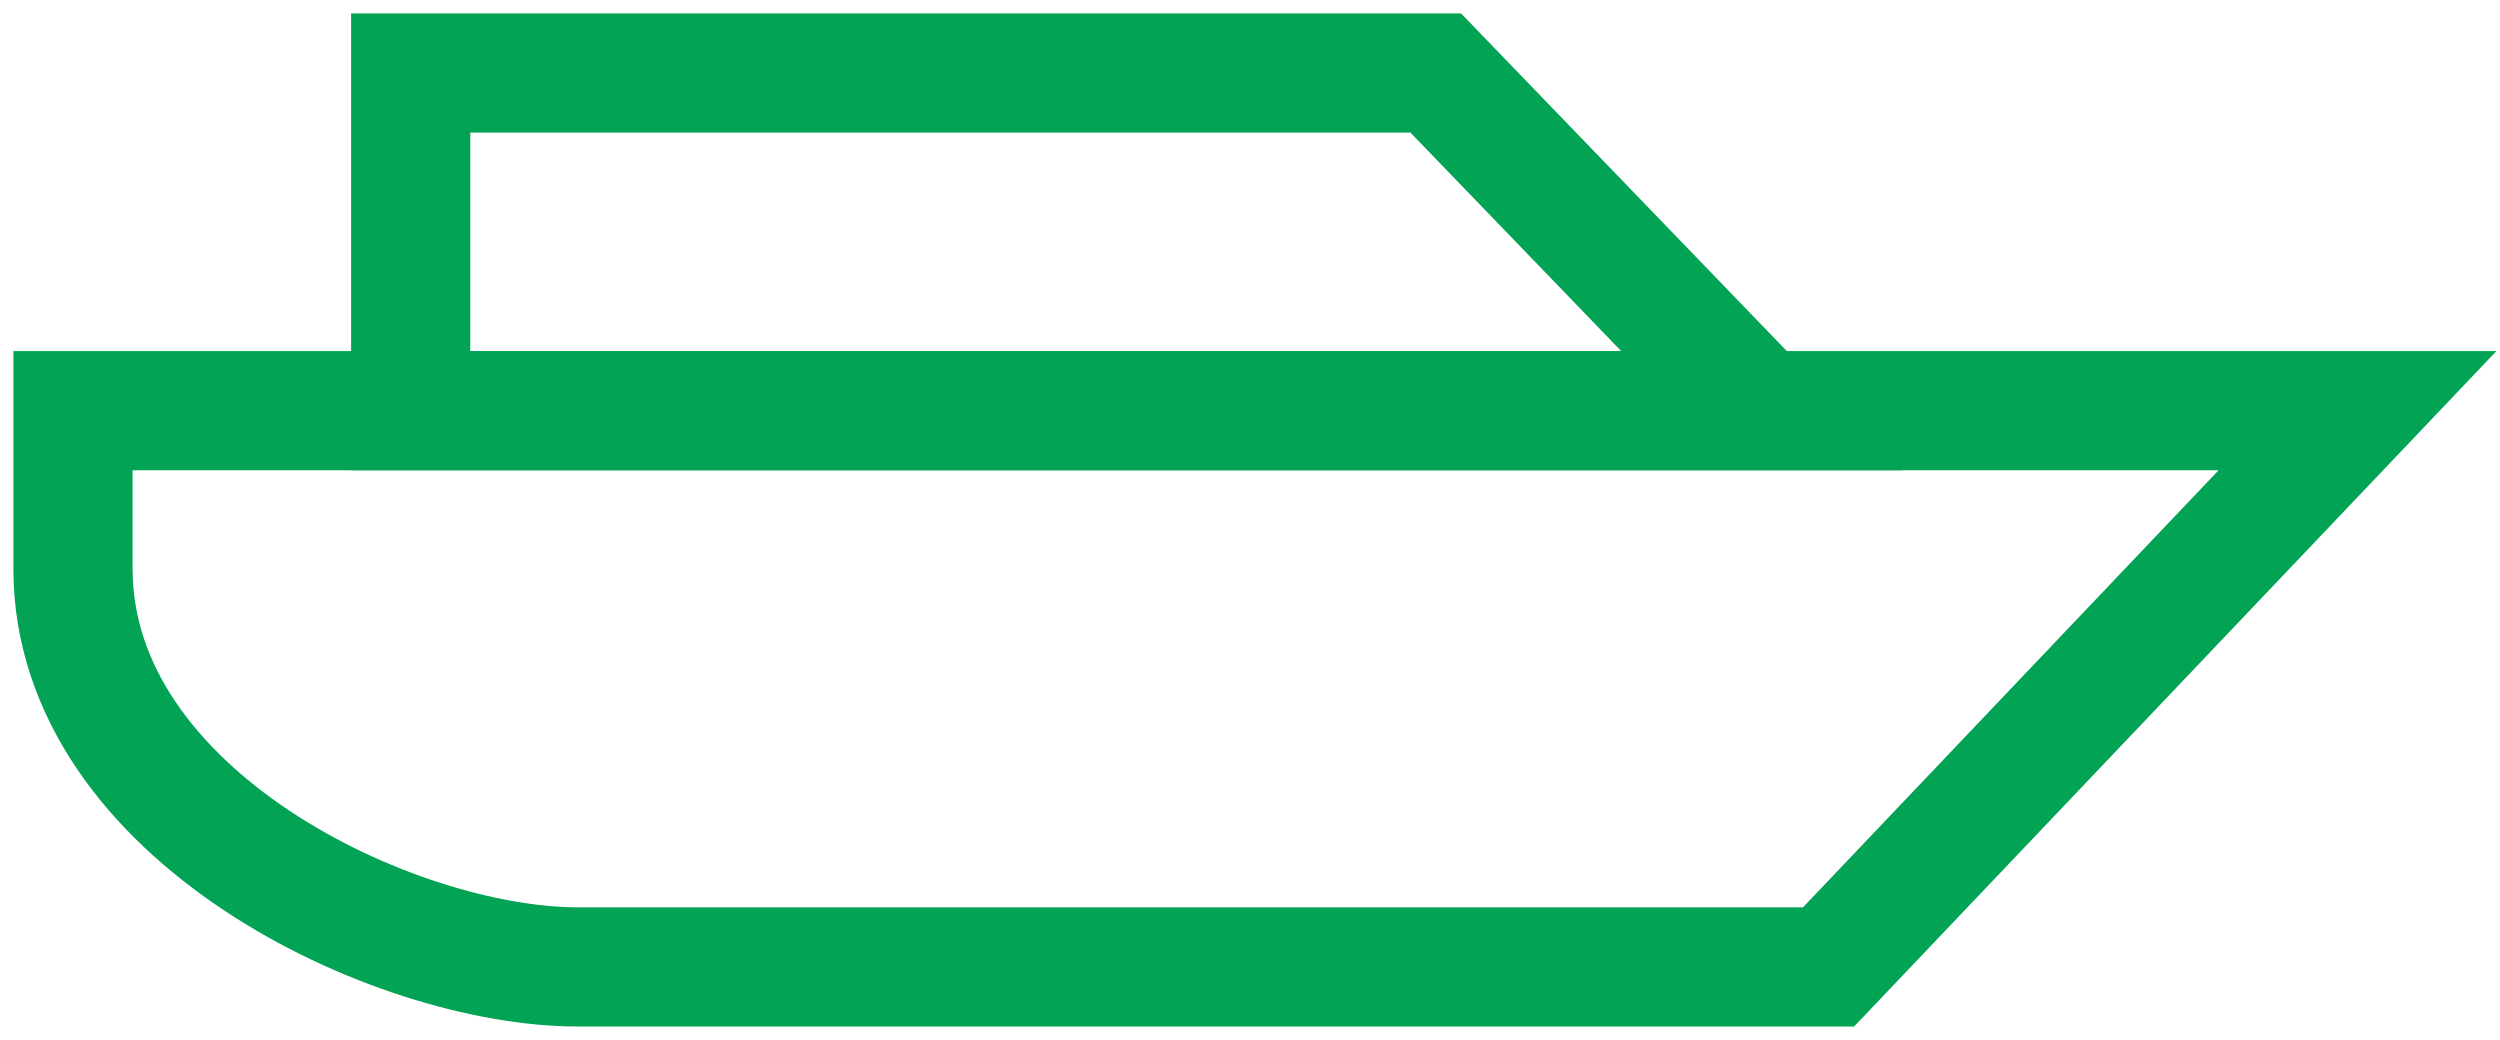
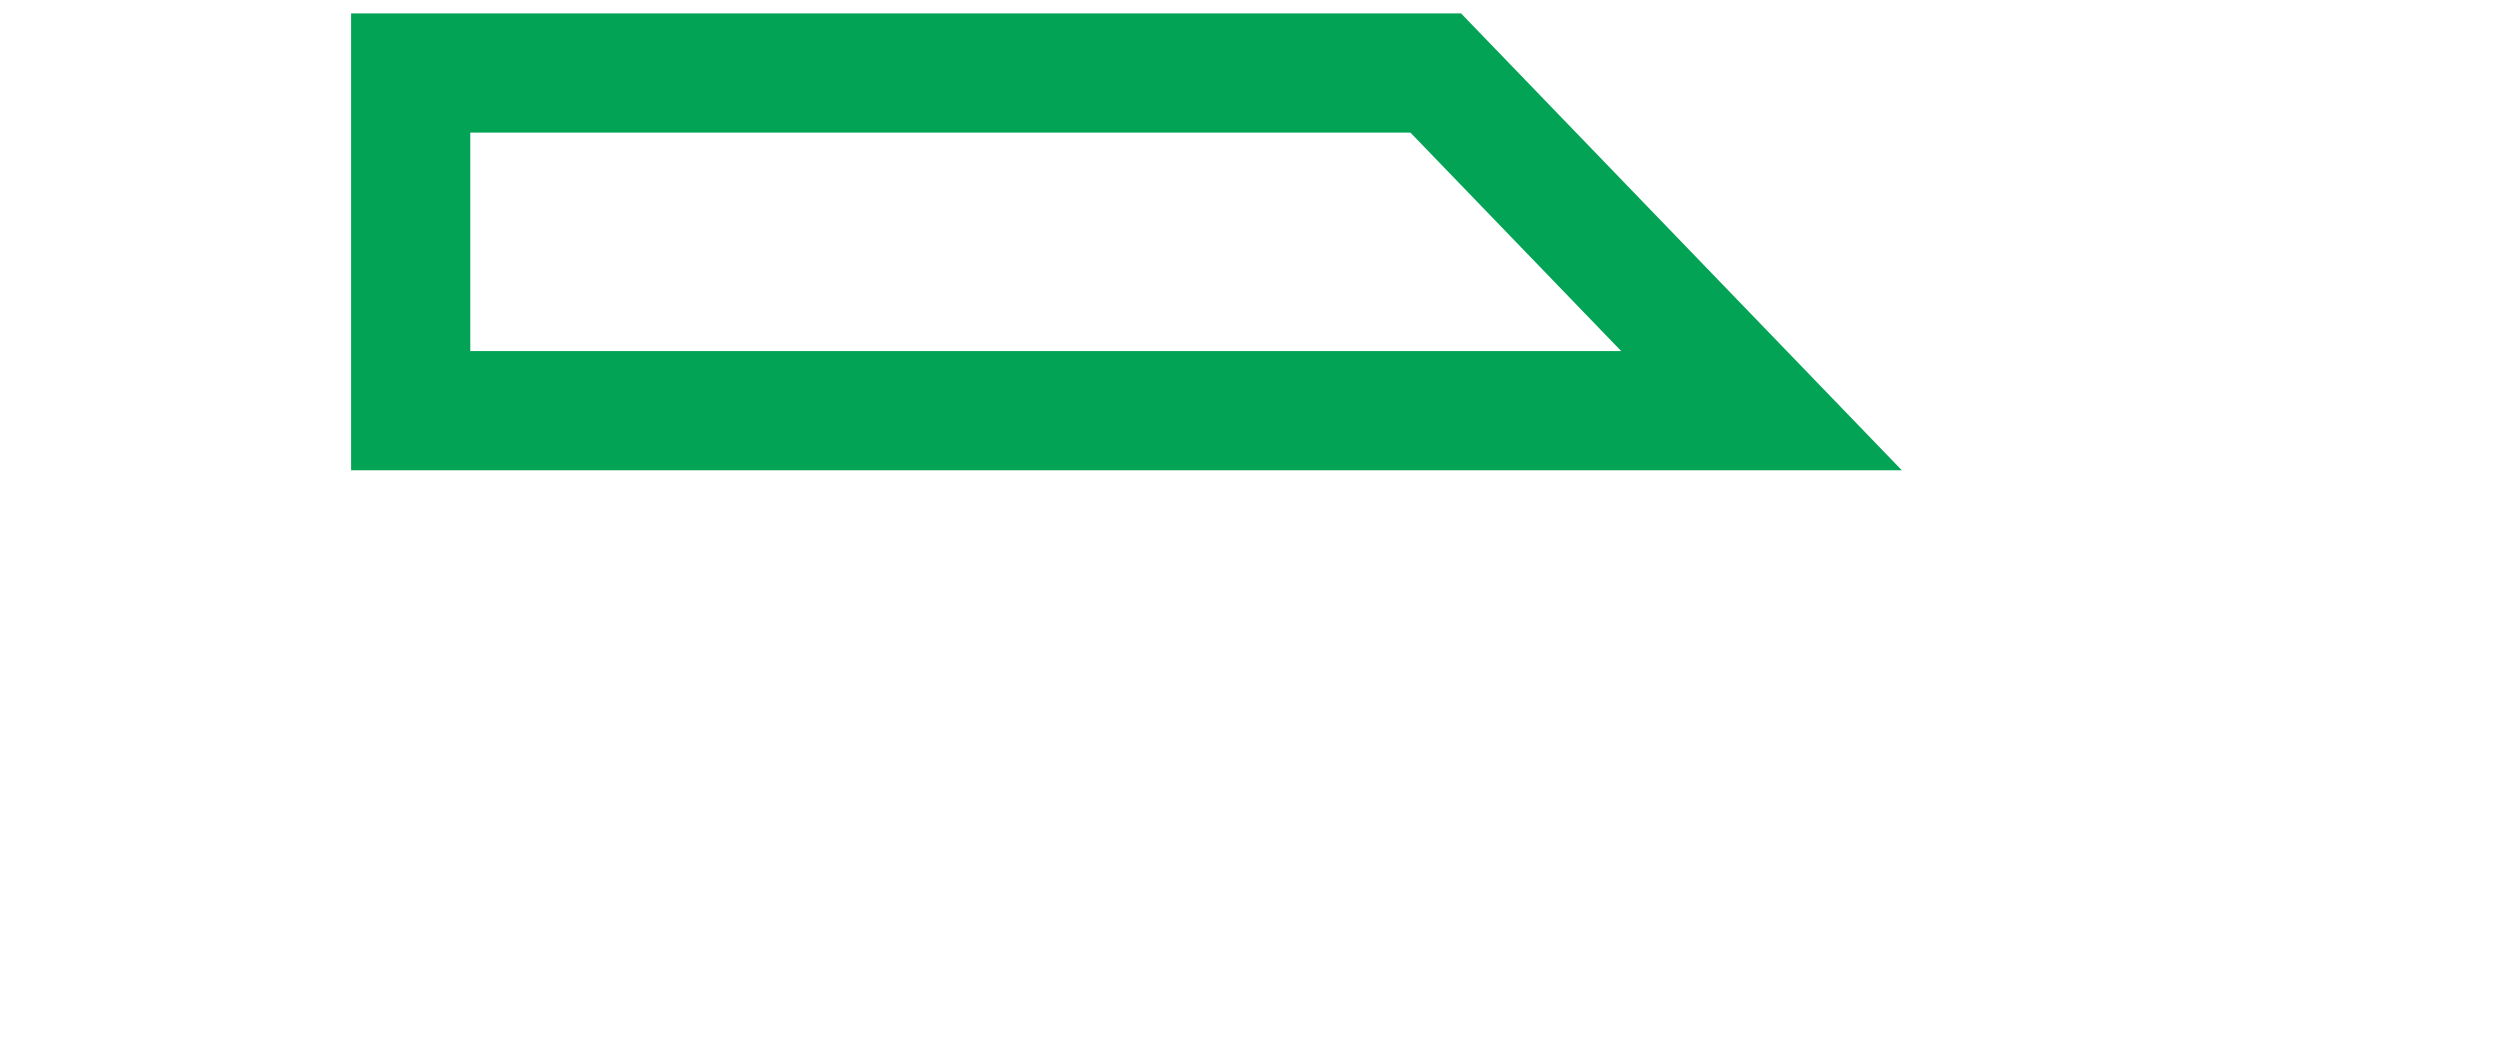
<svg xmlns="http://www.w3.org/2000/svg" width="137" height="57" viewBox="0 0 137 57" fill="none">
  <path d="M78.678 4L96.532 22.506H22.506V4H78.678Z" stroke="#03A356" stroke-width="6.532" />
-   <path d="M129.19 22.506H4V31.166C4 44.674 21.567 52.987 31.668 52.987H100.205L129.19 22.506Z" stroke="#03A356" stroke-width="6.532" />
</svg>